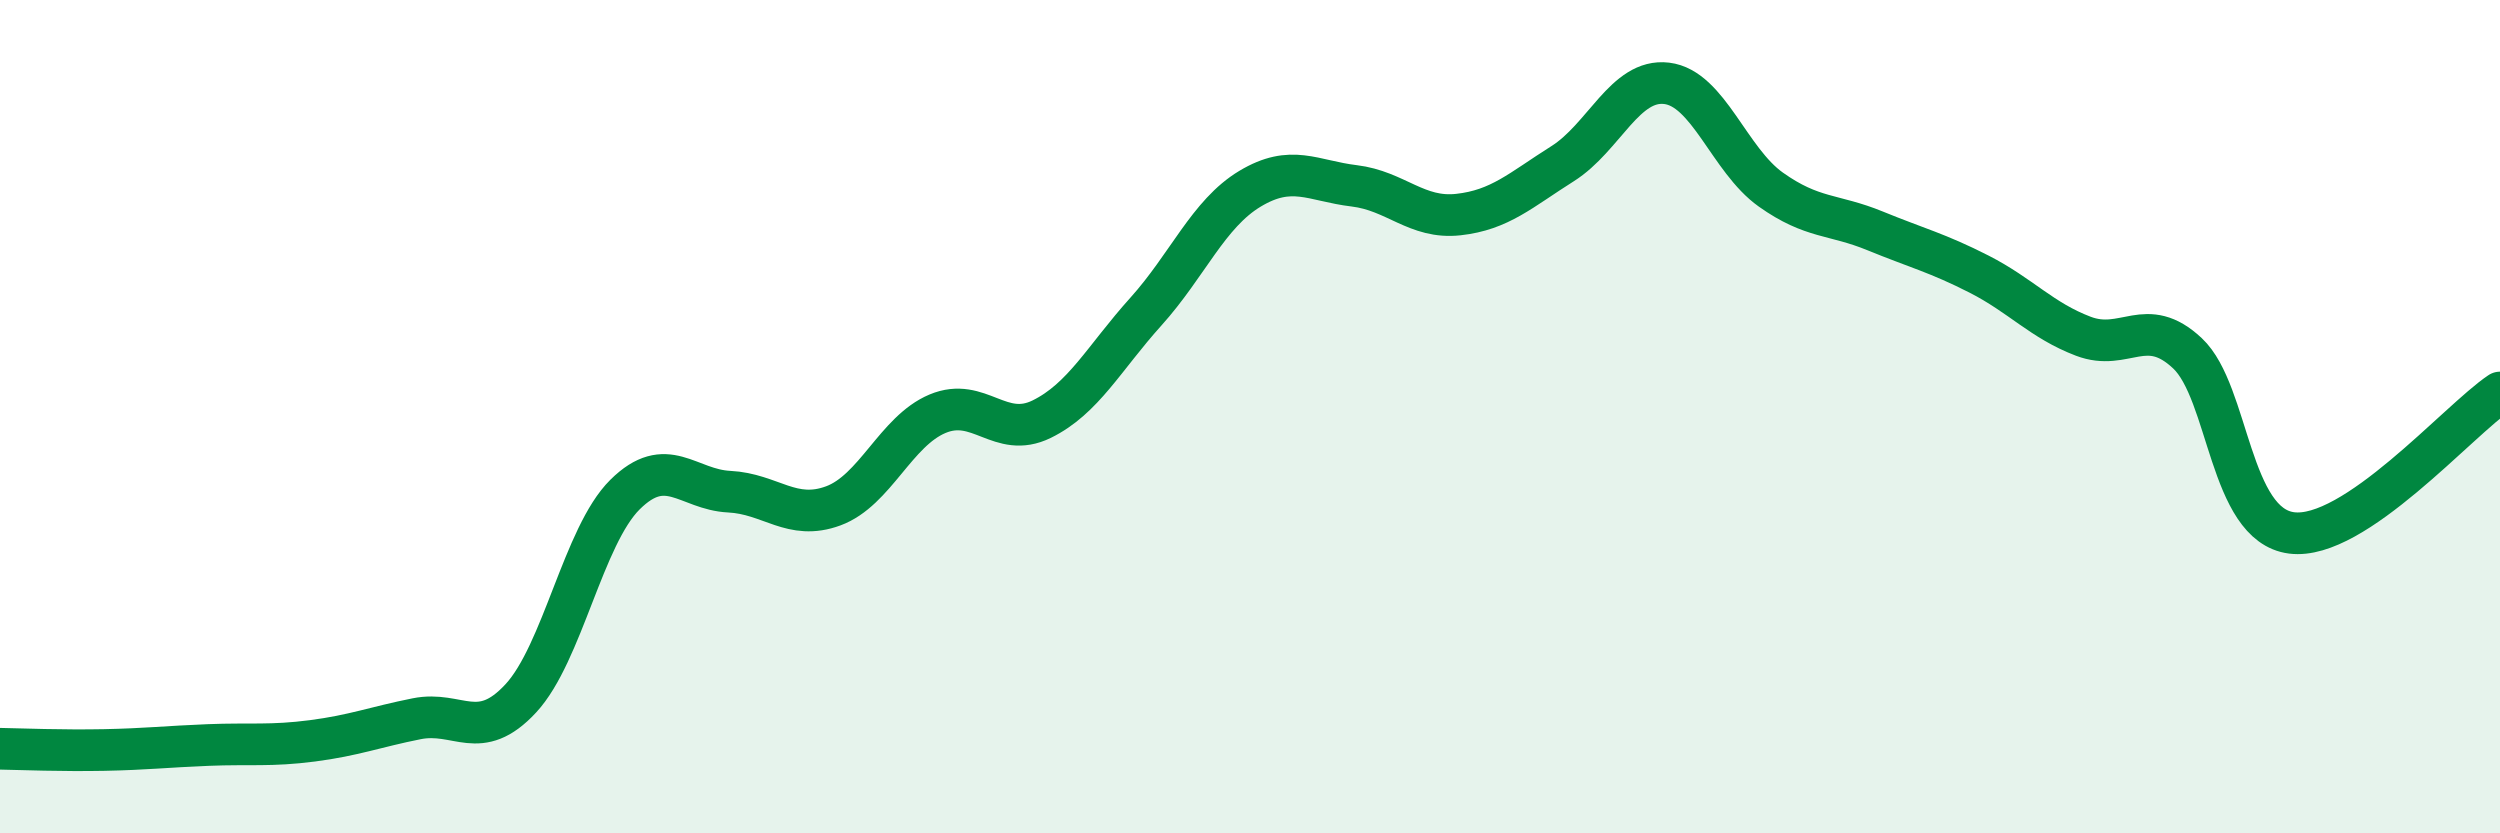
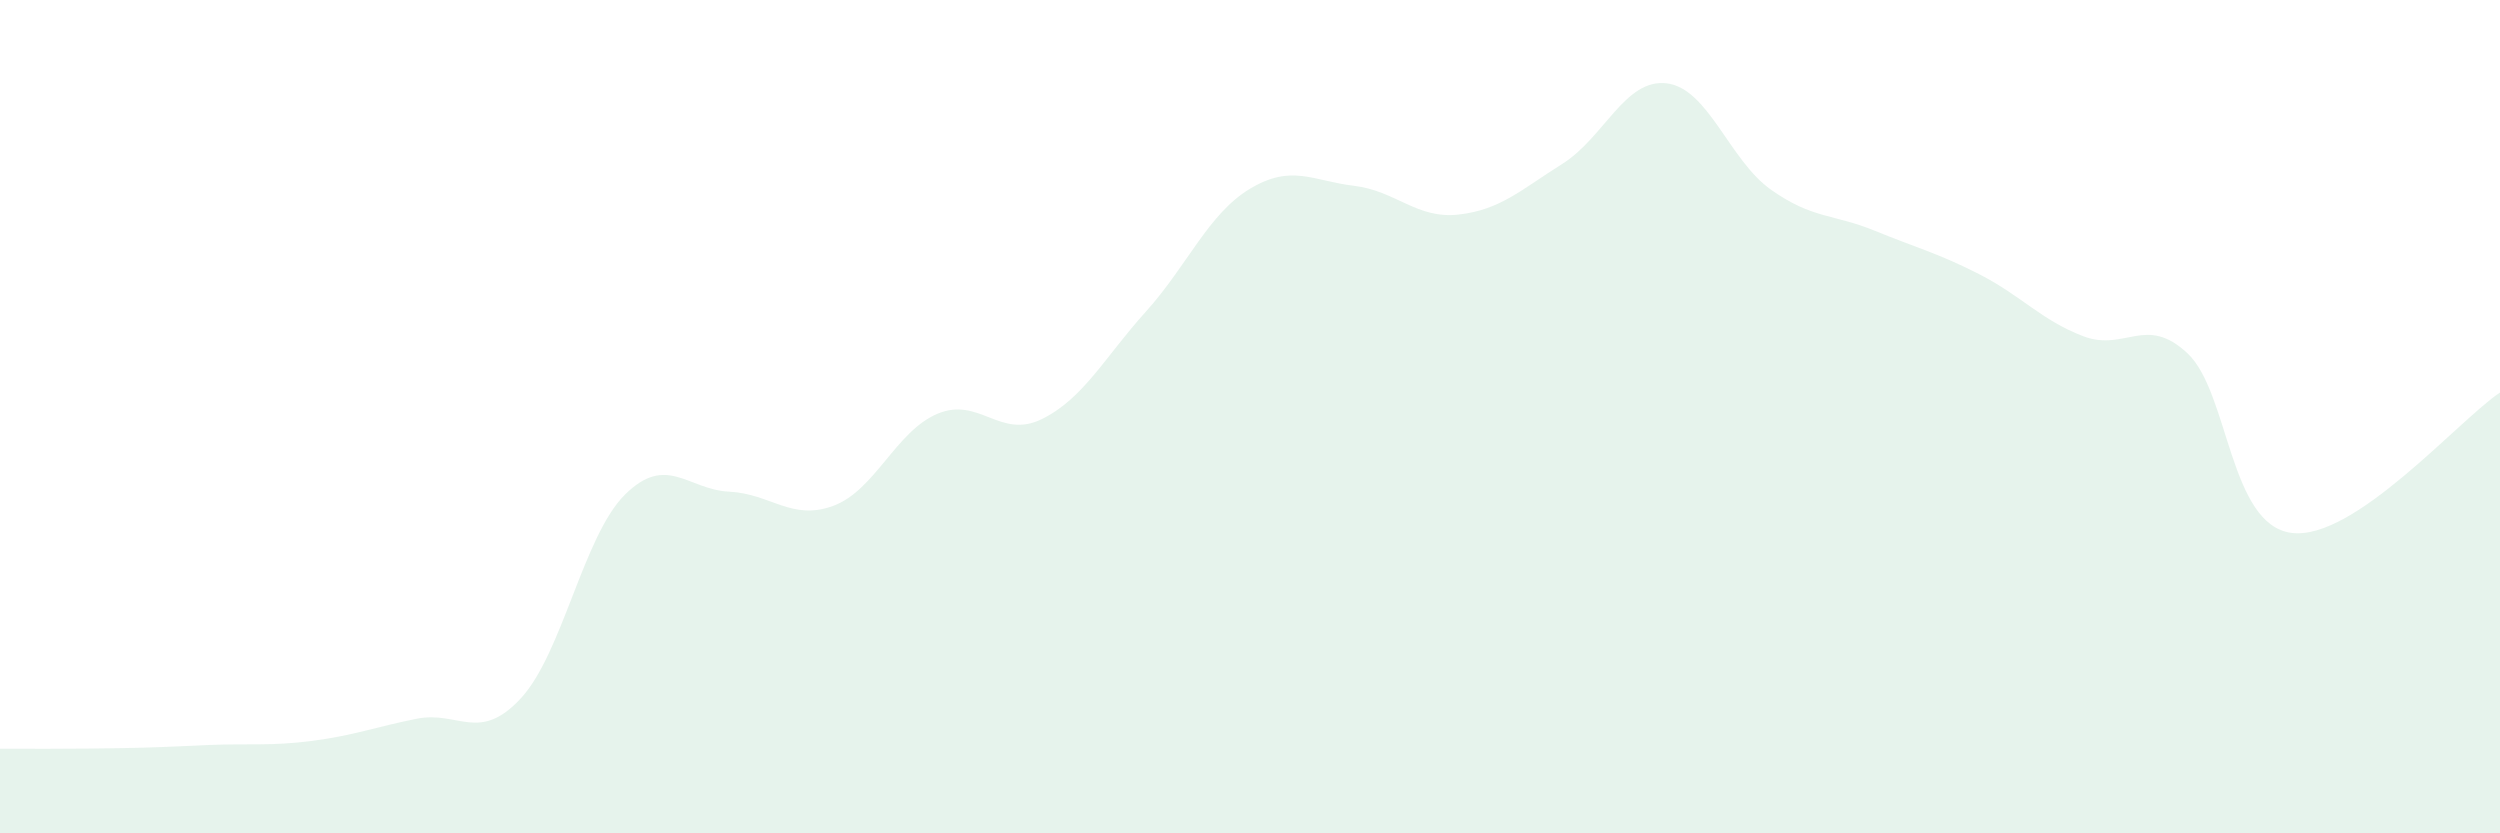
<svg xmlns="http://www.w3.org/2000/svg" width="60" height="20" viewBox="0 0 60 20">
-   <path d="M 0,17.97 C 0.5,17.98 1.5,18.02 2.5,18 C 3.5,17.98 4,17.92 5,17.88 C 6,17.84 6.5,17.91 7.5,17.78 C 8.5,17.65 9,17.45 10,17.25 C 11,17.05 11.5,17.84 12.5,16.76 C 13.5,15.68 14,12.86 15,11.87 C 16,10.88 16.5,11.75 17.5,11.8 C 18.5,11.85 19,12.51 20,12.14 C 21,11.77 21.5,10.35 22.5,9.93 C 23.5,9.51 24,10.55 25,10.06 C 26,9.57 26.5,8.59 27.5,7.48 C 28.5,6.37 29,5.13 30,4.53 C 31,3.93 31.5,4.34 32.5,4.46 C 33.5,4.58 34,5.26 35,5.15 C 36,5.04 36.5,4.56 37.5,3.93 C 38.5,3.3 39,1.88 40,2 C 41,2.12 41.5,3.84 42.5,4.55 C 43.5,5.26 44,5.13 45,5.54 C 46,5.95 46.5,6.07 47.5,6.58 C 48.5,7.09 49,7.69 50,8.07 C 51,8.45 51.5,7.54 52.5,8.48 C 53.5,9.42 53.5,12.6 55,12.79 C 56.5,12.98 59,10.09 60,9.42L60 20L0 20Z" fill="#008740" opacity="0.1" stroke-linecap="round" stroke-linejoin="round" />
-   <path d="M 0,17.97 C 0.5,17.98 1.5,18.02 2.5,18 C 3.5,17.98 4,17.92 5,17.88 C 6,17.84 6.5,17.91 7.5,17.78 C 8.5,17.65 9,17.45 10,17.25 C 11,17.05 11.5,17.84 12.5,16.76 C 13.5,15.68 14,12.86 15,11.87 C 16,10.88 16.5,11.75 17.5,11.8 C 18.5,11.85 19,12.51 20,12.14 C 21,11.77 21.5,10.35 22.5,9.93 C 23.5,9.51 24,10.55 25,10.06 C 26,9.57 26.5,8.59 27.5,7.48 C 28.5,6.37 29,5.13 30,4.53 C 31,3.93 31.5,4.34 32.5,4.46 C 33.5,4.58 34,5.26 35,5.15 C 36,5.04 36.5,4.56 37.5,3.93 C 38.5,3.3 39,1.88 40,2 C 41,2.12 41.5,3.84 42.5,4.55 C 43.5,5.26 44,5.13 45,5.54 C 46,5.95 46.5,6.07 47.5,6.58 C 48.5,7.09 49,7.69 50,8.07 C 51,8.45 51.5,7.54 52.5,8.48 C 53.5,9.42 53.5,12.6 55,12.79 C 56.5,12.98 59,10.09 60,9.42" stroke="#008740" stroke-width="1" fill="none" stroke-linecap="round" stroke-linejoin="round" />
+   <path d="M 0,17.97 C 3.5,17.98 4,17.92 5,17.88 C 6,17.84 6.5,17.91 7.5,17.78 C 8.5,17.65 9,17.45 10,17.25 C 11,17.05 11.5,17.84 12.5,16.76 C 13.5,15.68 14,12.86 15,11.87 C 16,10.88 16.5,11.75 17.5,11.8 C 18.5,11.85 19,12.51 20,12.14 C 21,11.77 21.5,10.35 22.5,9.93 C 23.5,9.51 24,10.55 25,10.06 C 26,9.57 26.5,8.59 27.5,7.48 C 28.5,6.37 29,5.13 30,4.53 C 31,3.93 31.5,4.34 32.5,4.46 C 33.5,4.58 34,5.26 35,5.15 C 36,5.04 36.5,4.56 37.5,3.93 C 38.5,3.3 39,1.88 40,2 C 41,2.12 41.5,3.84 42.5,4.55 C 43.5,5.26 44,5.13 45,5.54 C 46,5.95 46.5,6.07 47.5,6.58 C 48.5,7.09 49,7.69 50,8.07 C 51,8.45 51.5,7.54 52.5,8.48 C 53.5,9.42 53.5,12.6 55,12.79 C 56.5,12.98 59,10.09 60,9.42L60 20L0 20Z" fill="#008740" opacity="0.1" stroke-linecap="round" stroke-linejoin="round" />
</svg>